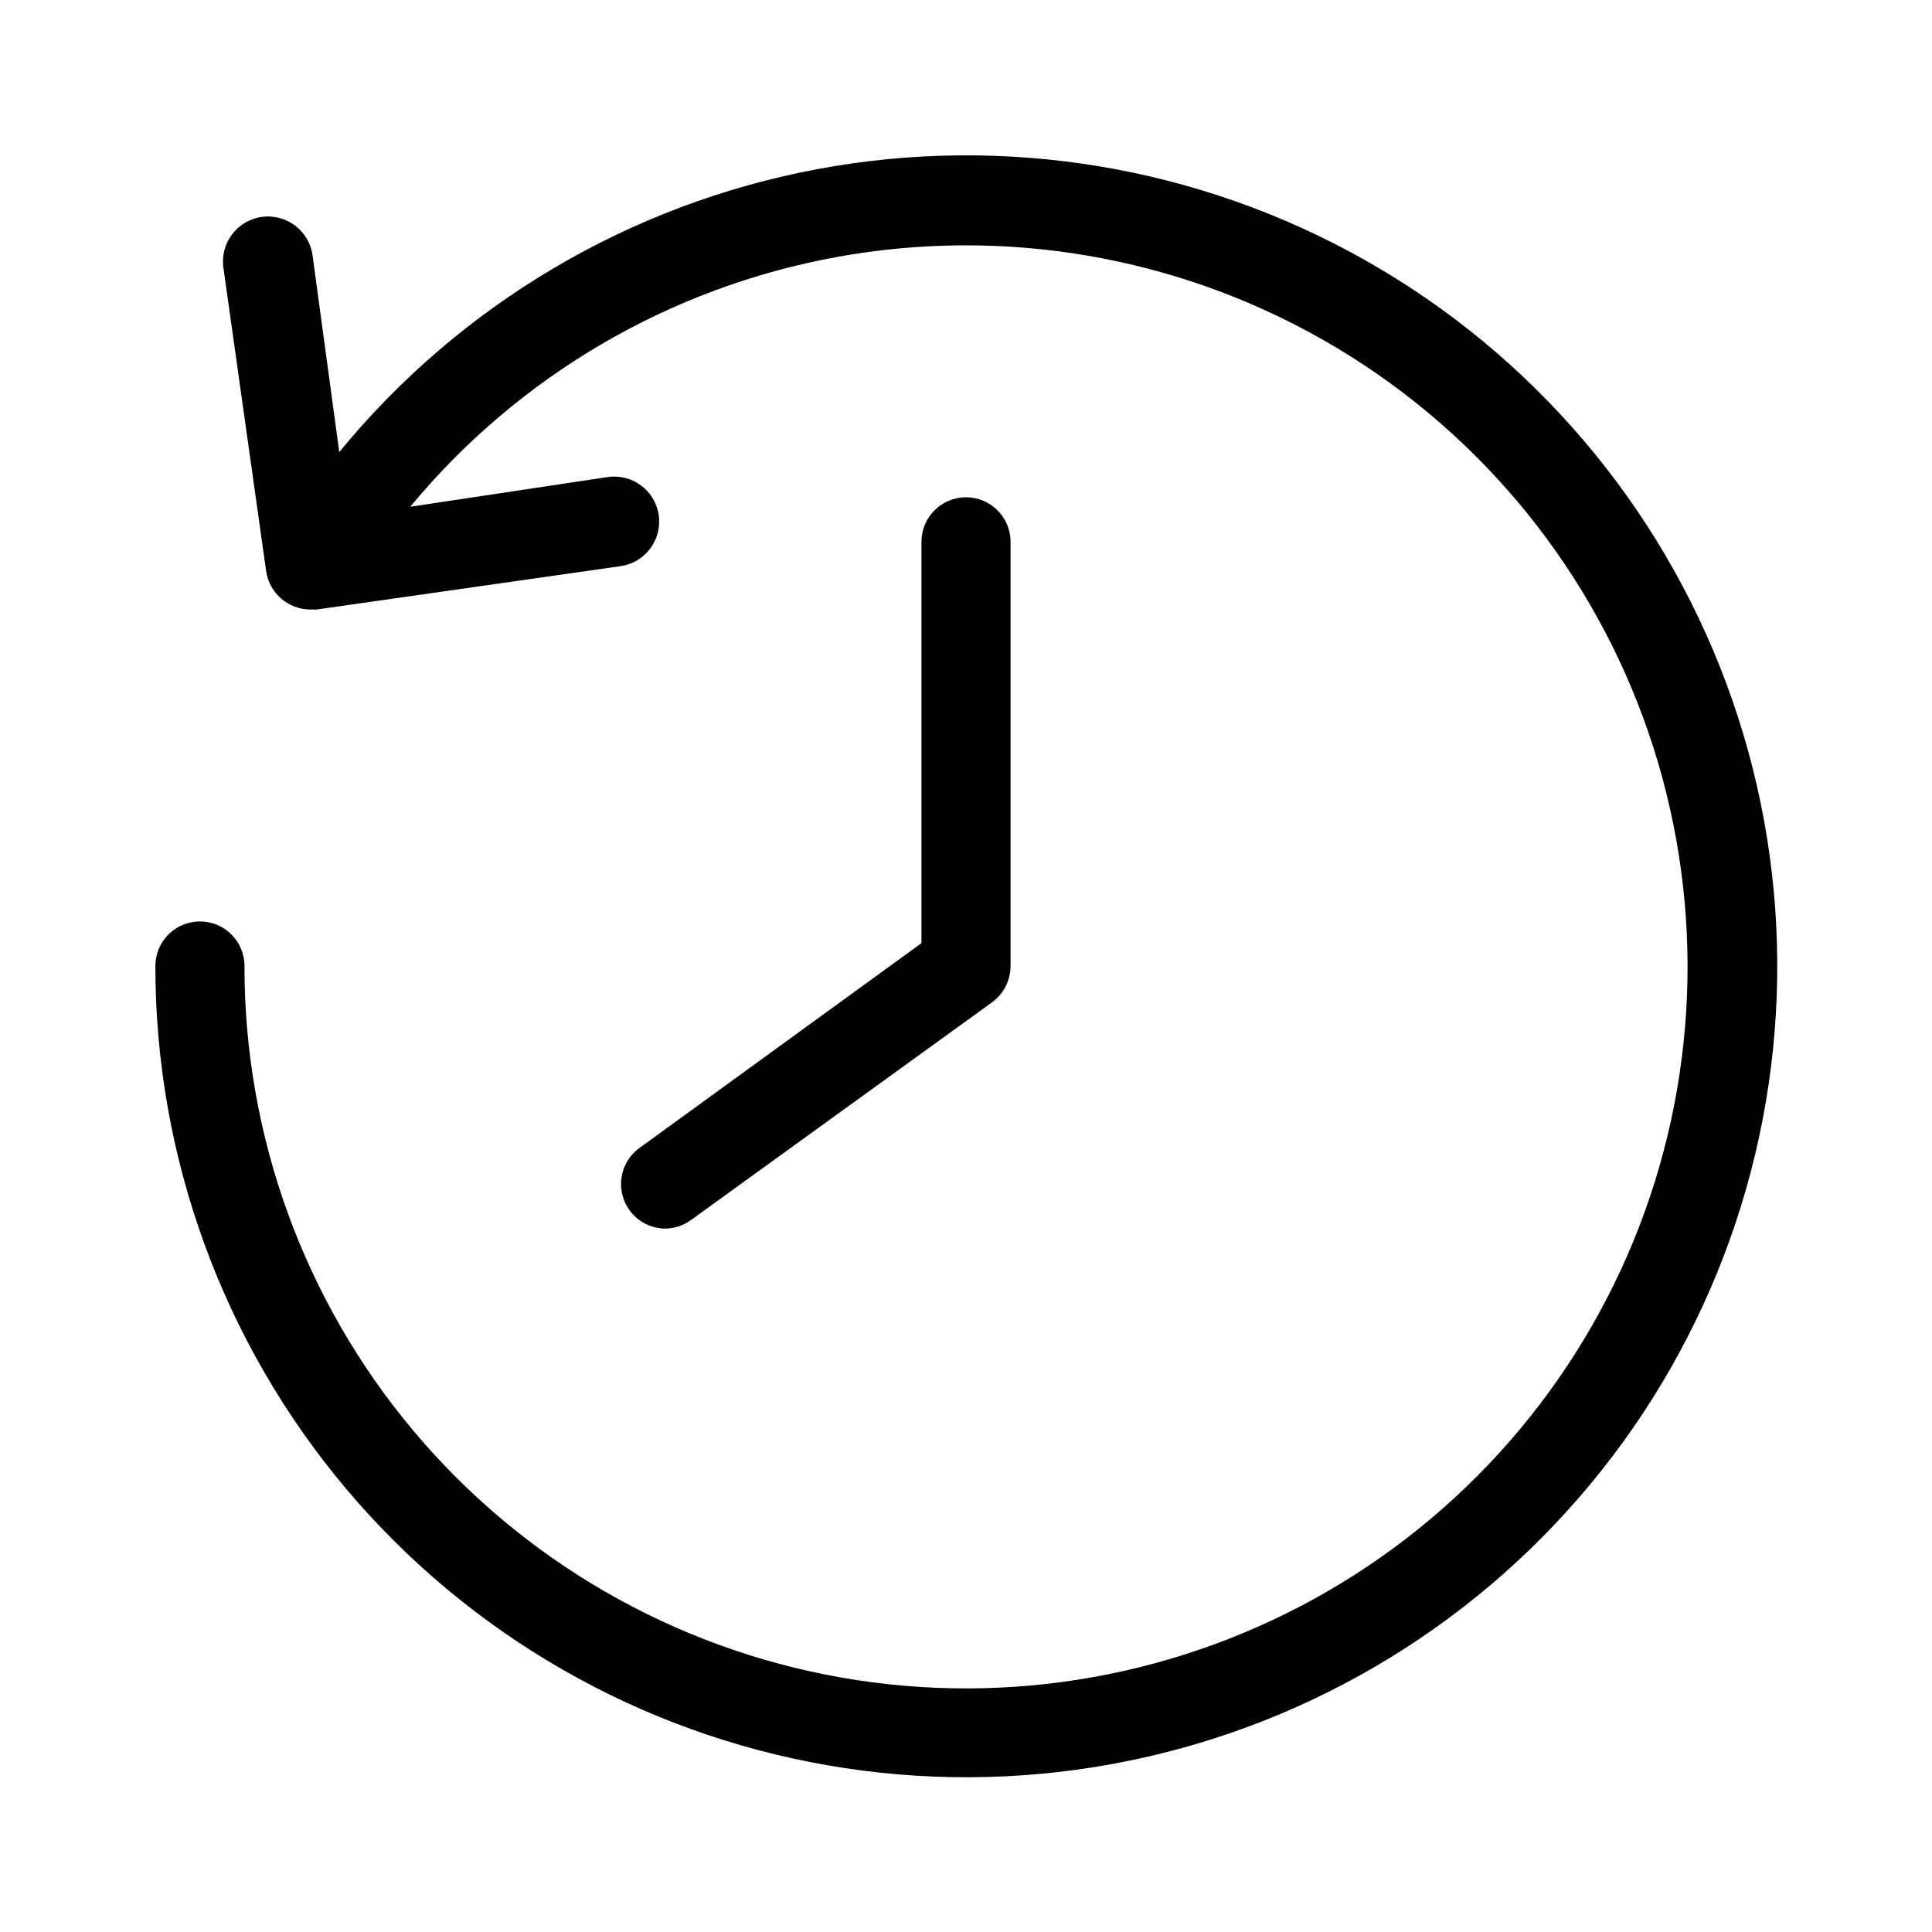
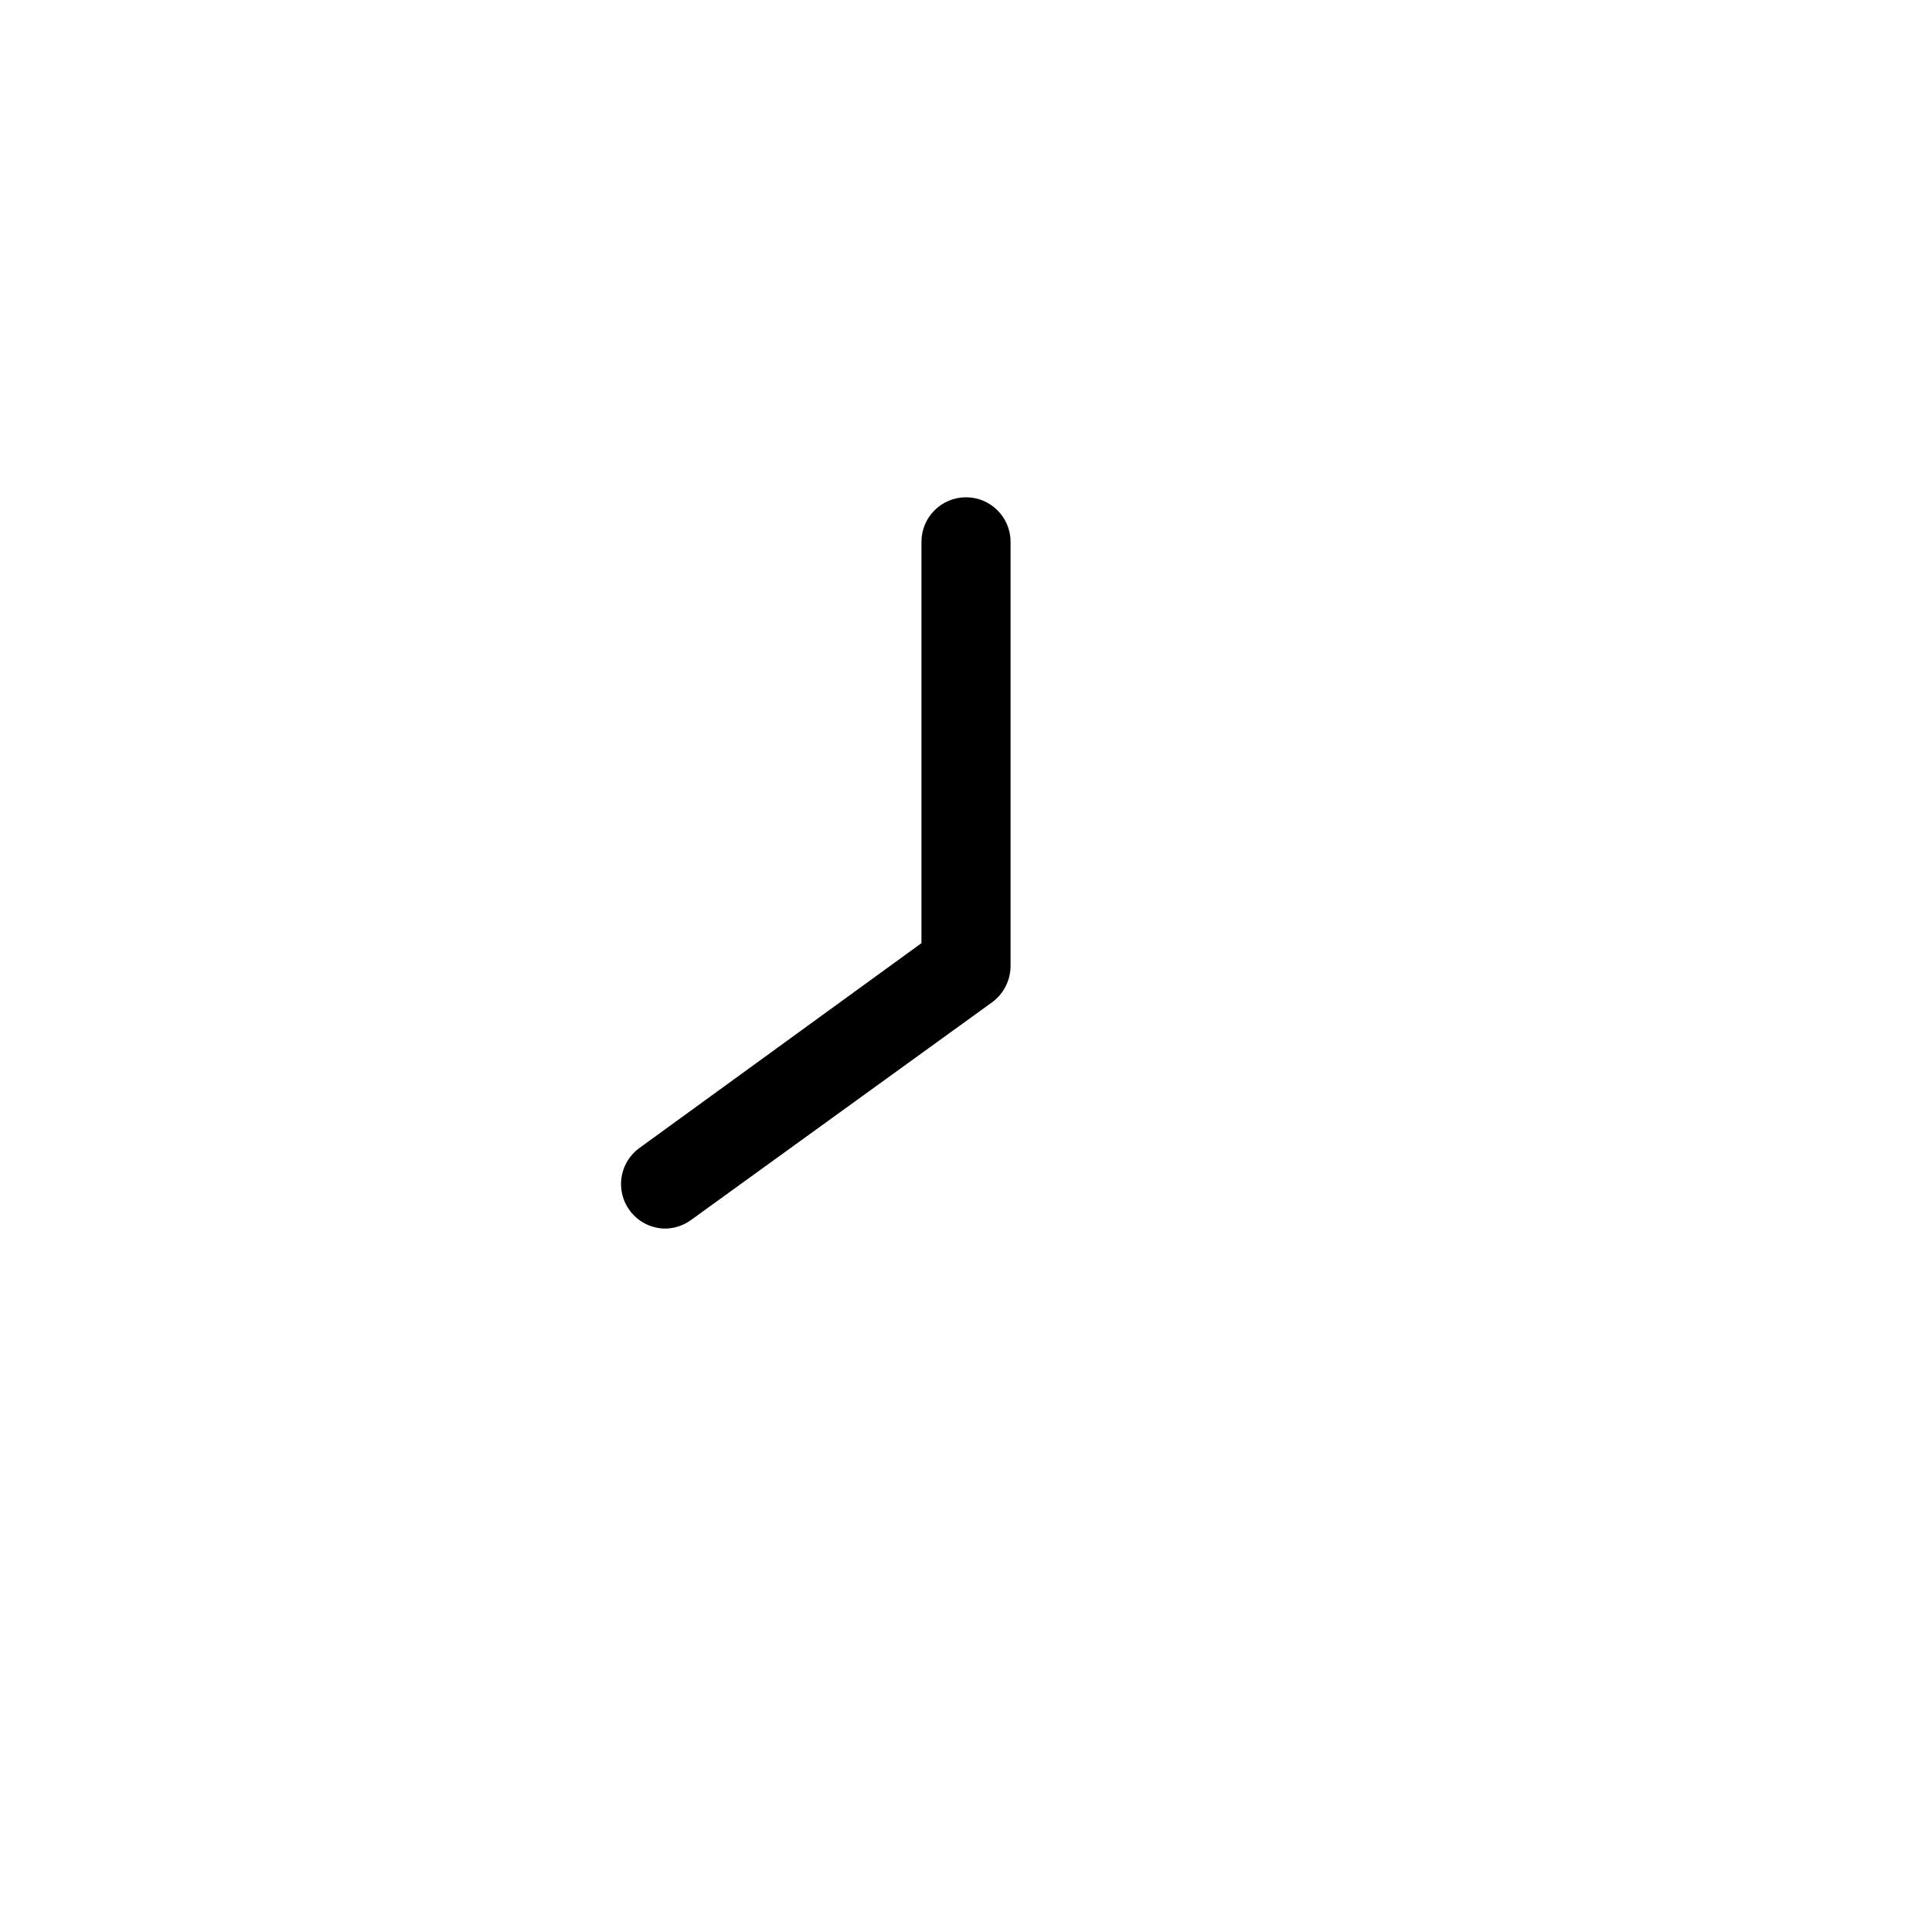
<svg xmlns="http://www.w3.org/2000/svg" fill="#000000" width="800px" height="800px" version="1.1" viewBox="144 144 512 512">
  <g>
-     <path d="m208.79 400c0-6.523-5.285-11.809-11.805-11.809-6.523 0-11.809 5.285-11.809 11.809-0.02 50.633 17.84 99.645 50.426 138.4 32.586 38.75 77.812 64.754 127.7 73.418 49.883 8.668 101.23-0.559 144.98-26.051 43.746-25.492 77.09-65.609 94.148-113.29 17.059-47.672 16.734-99.836-0.914-147.3-17.645-47.457-51.48-87.16-95.539-112.11-44.062-24.949-95.516-33.539-145.29-24.258-49.777 9.285-94.676 35.844-126.78 74.996l-7.086-52.191c-0.934-6.523-6.977-11.051-13.5-10.117-6.519 0.938-11.051 6.981-10.113 13.504l11.336 80.449c0.891 5.793 5.867 10.066 11.727 10.078h1.652l80.531-11.492c6.523-0.938 11.051-6.981 10.117-13.504-0.934-6.519-6.981-11.047-13.5-10.113l-52.348 7.871c28.707-34.676 68.73-58.113 113.02-66.18 44.293-8.066 90.008-0.246 129.1 22.082 39.094 22.328 69.055 57.73 84.605 99.98 15.551 42.246 15.699 88.625 0.414 130.97-15.281 42.348-45.016 77.941-83.965 100.52-38.949 22.578-84.613 30.688-128.96 22.902-44.34-7.785-84.512-30.969-113.44-65.461-28.93-34.492-44.762-78.09-44.707-123.11z" />
    <path d="m320.1 469.59c2.484 0.008 4.906-0.762 6.926-2.203l79.902-57.781c3.059-2.246 4.867-5.809 4.879-9.602v-112.41c0-6.519-5.285-11.809-11.805-11.809-6.523 0-11.809 5.289-11.809 11.809v106.35l-74.785 54.316c-4.113 3.012-5.828 8.324-4.254 13.172 1.574 4.848 6.082 8.141 11.18 8.16z" />
  </g>
</svg>